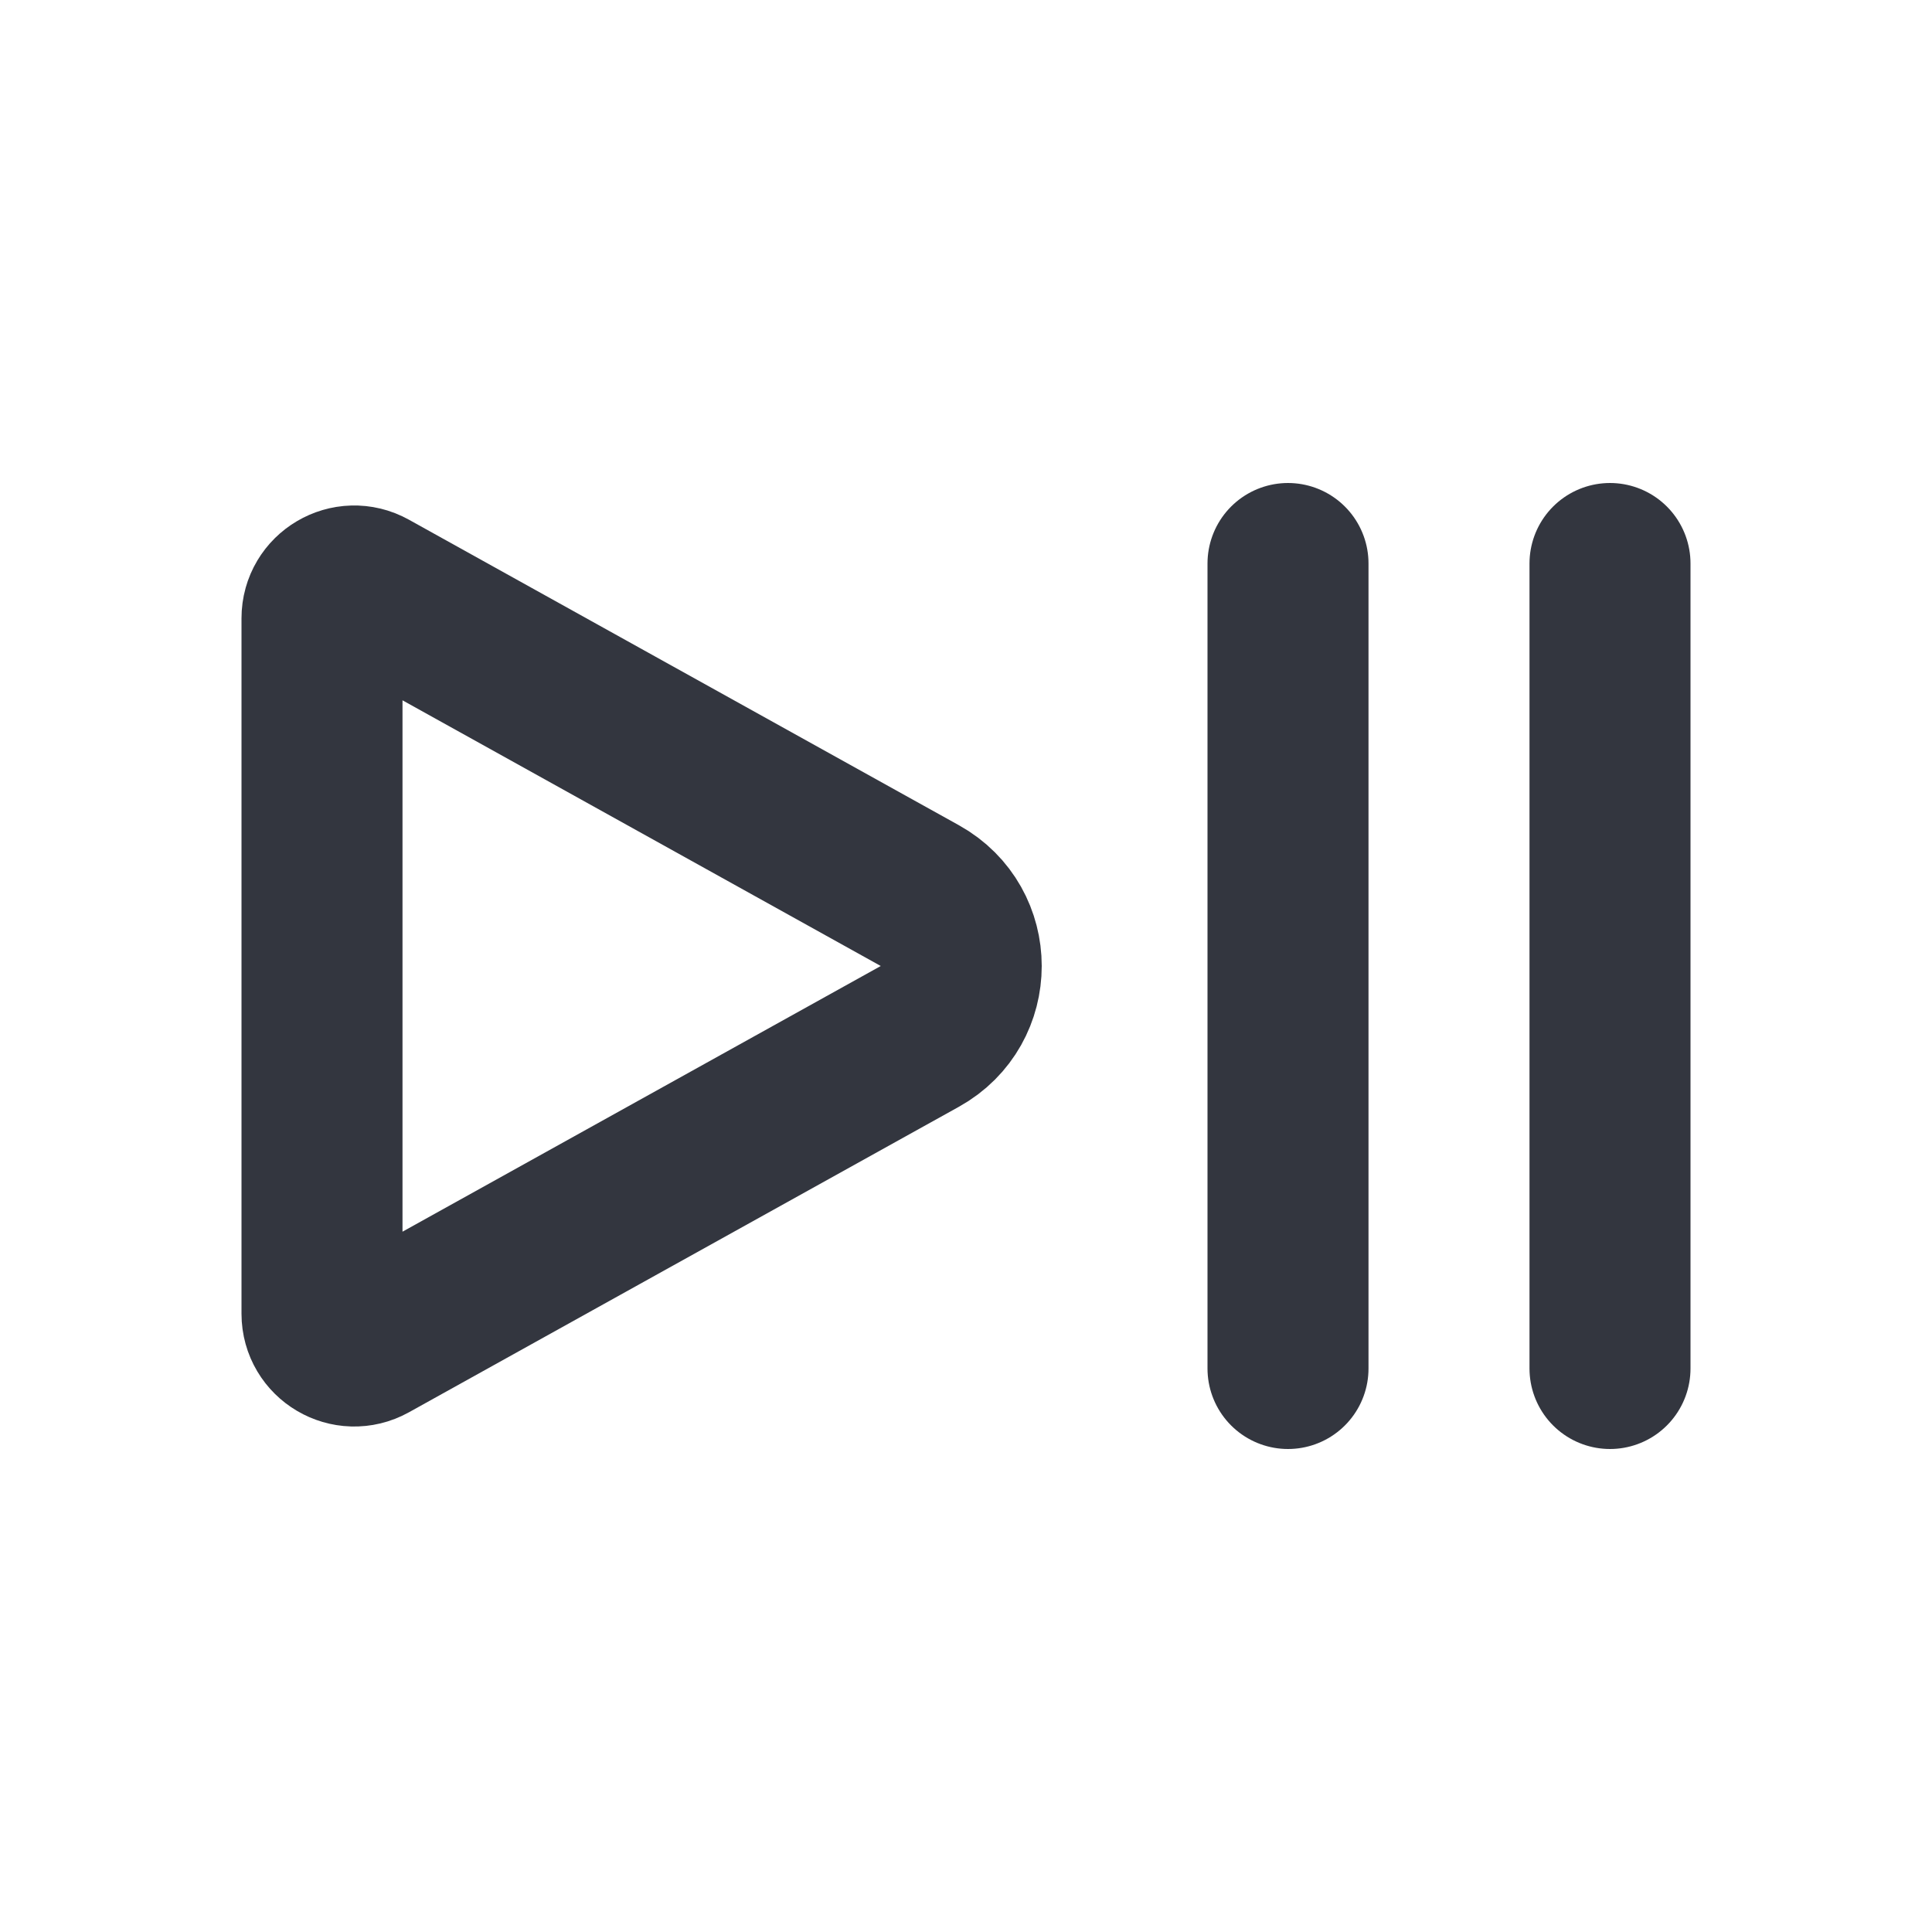
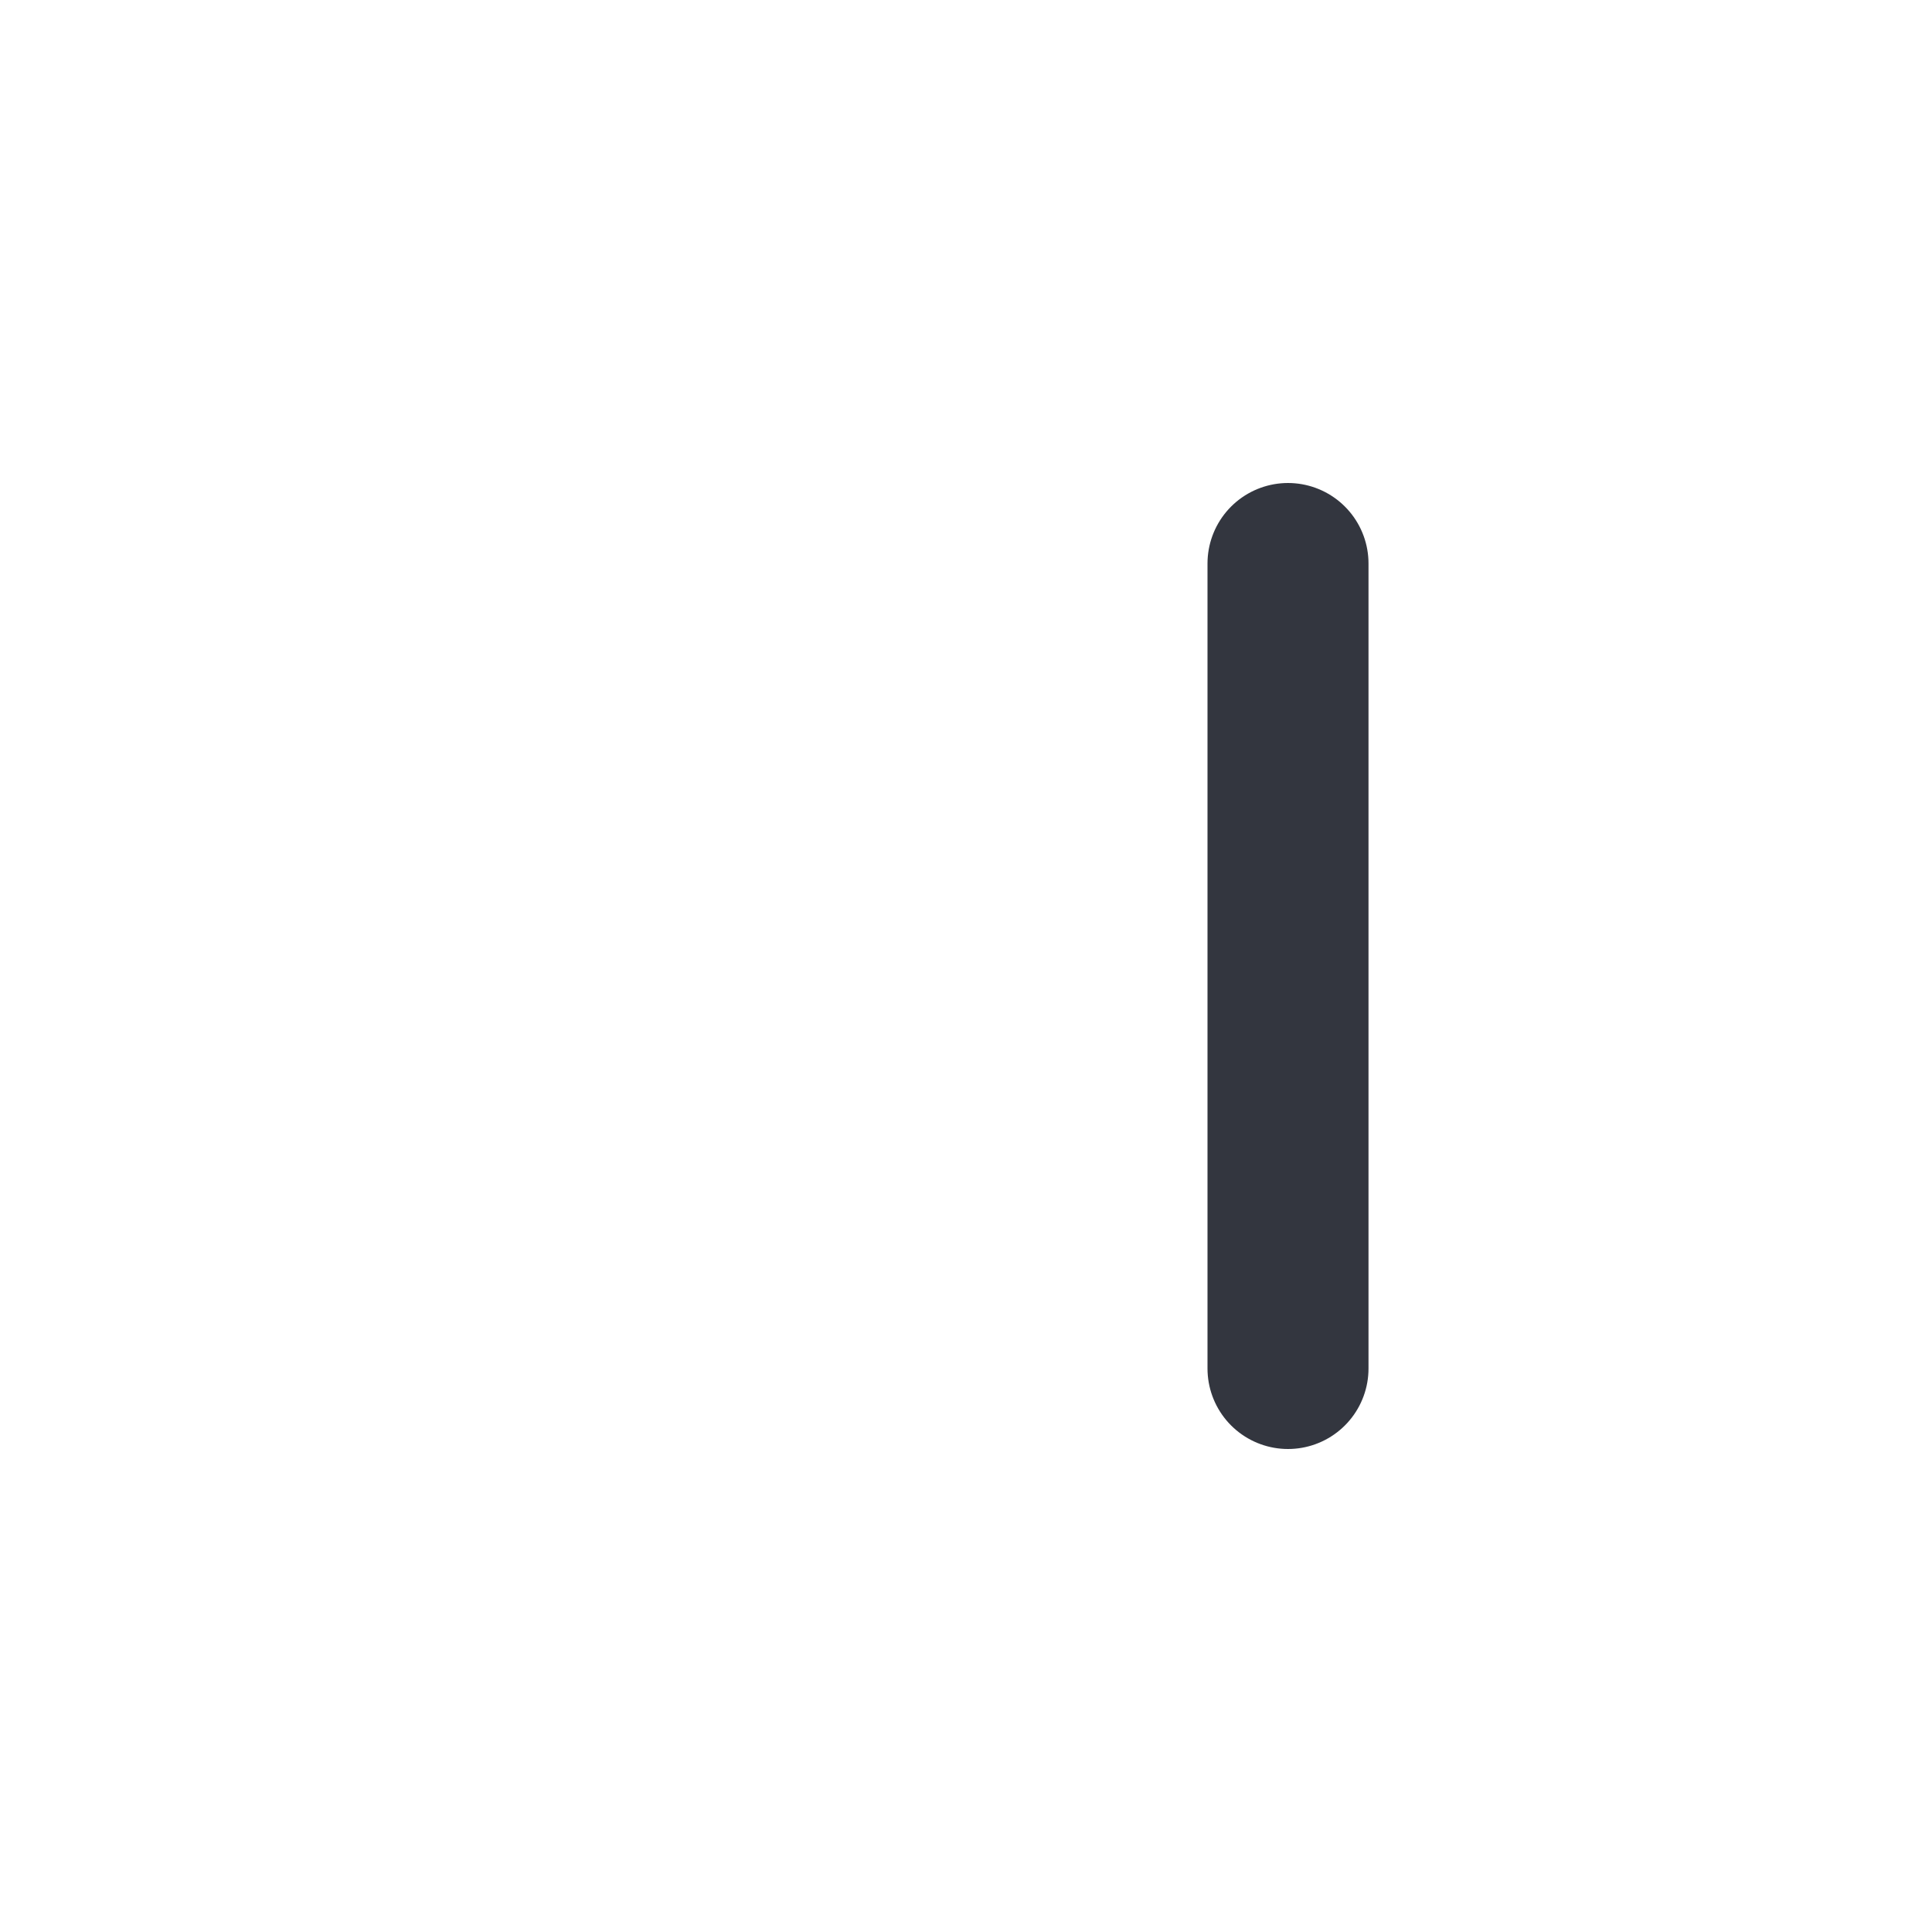
<svg xmlns="http://www.w3.org/2000/svg" width="800px" height="800px" viewBox="0 0 24 24" fill="none">
-   <path d="M11.427 11.126L4.594 7.33C4.328 7.182 4 7.375 4 7.68V16.32C4 16.625 4.328 16.818 4.594 16.67L11.427 12.874C12.112 12.493 12.112 11.507 11.427 11.126Z" stroke="#33363F" stroke-width="2" stroke-linecap="round" stroke-linejoin="round" />
  <path d="M16 17L16 7" stroke="#33363F" stroke-width="2" stroke-linecap="round" />
-   <path d="M20 17L20 7" stroke="#33363F" stroke-width="2" stroke-linecap="round" />
</svg>